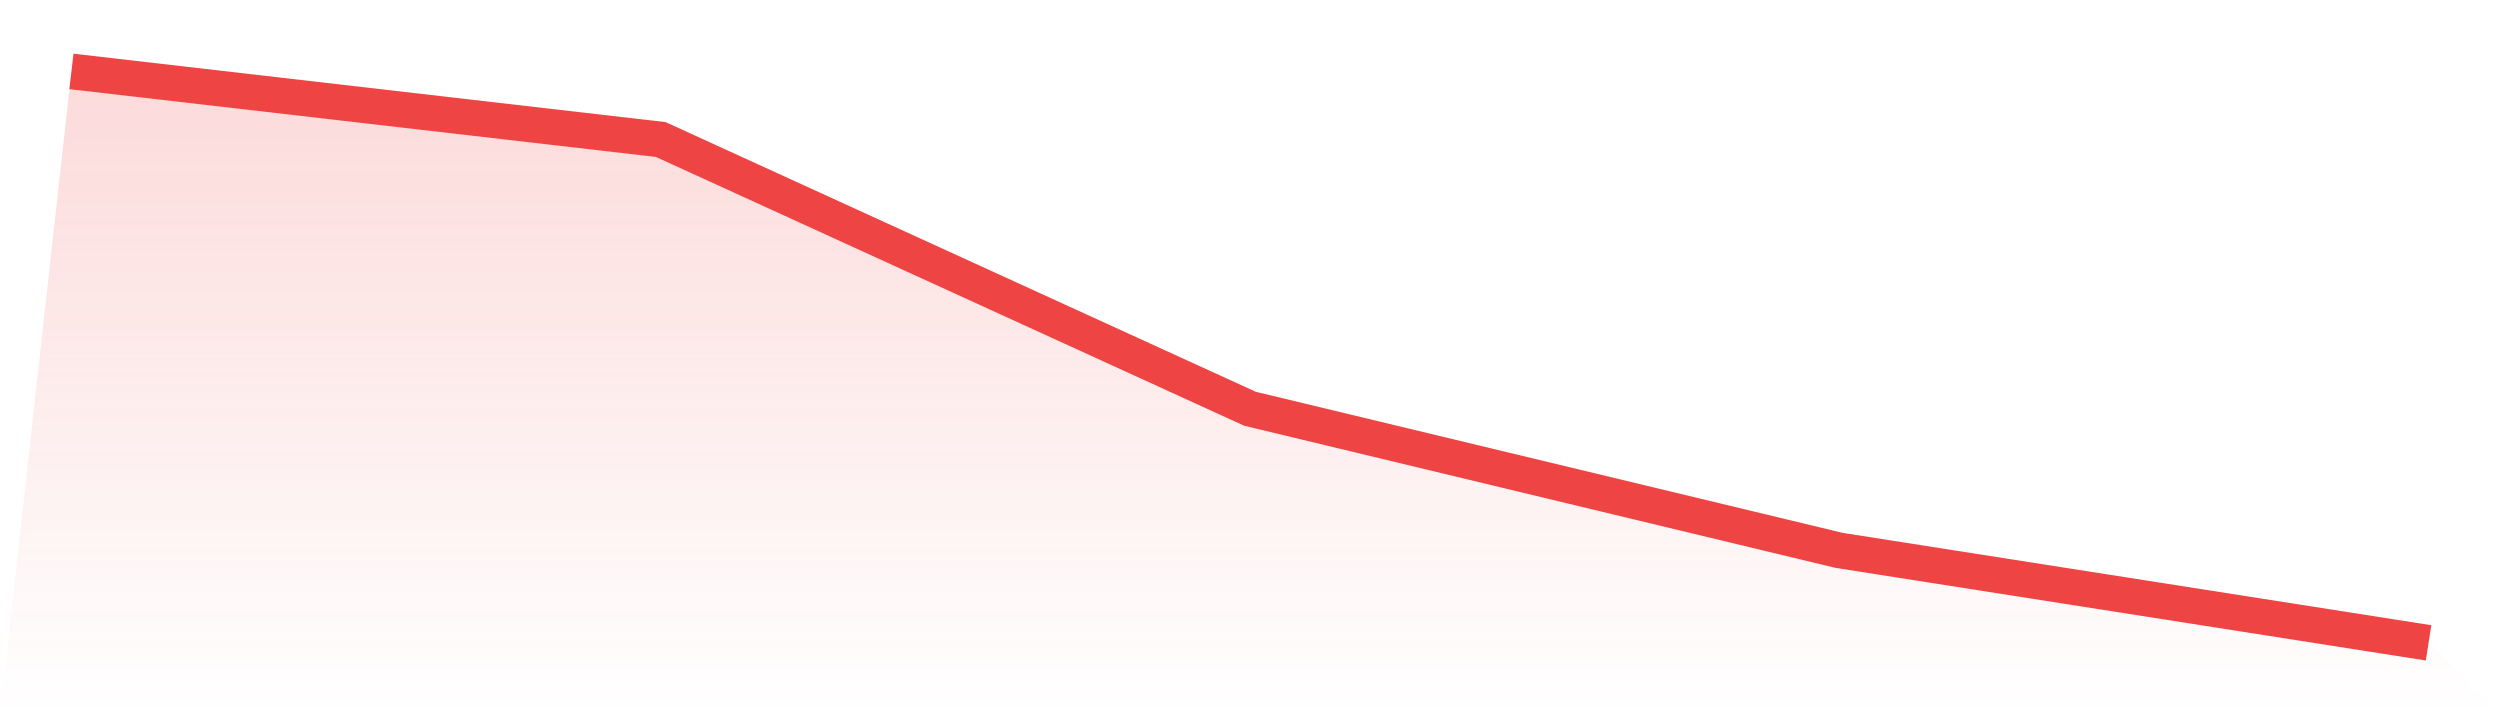
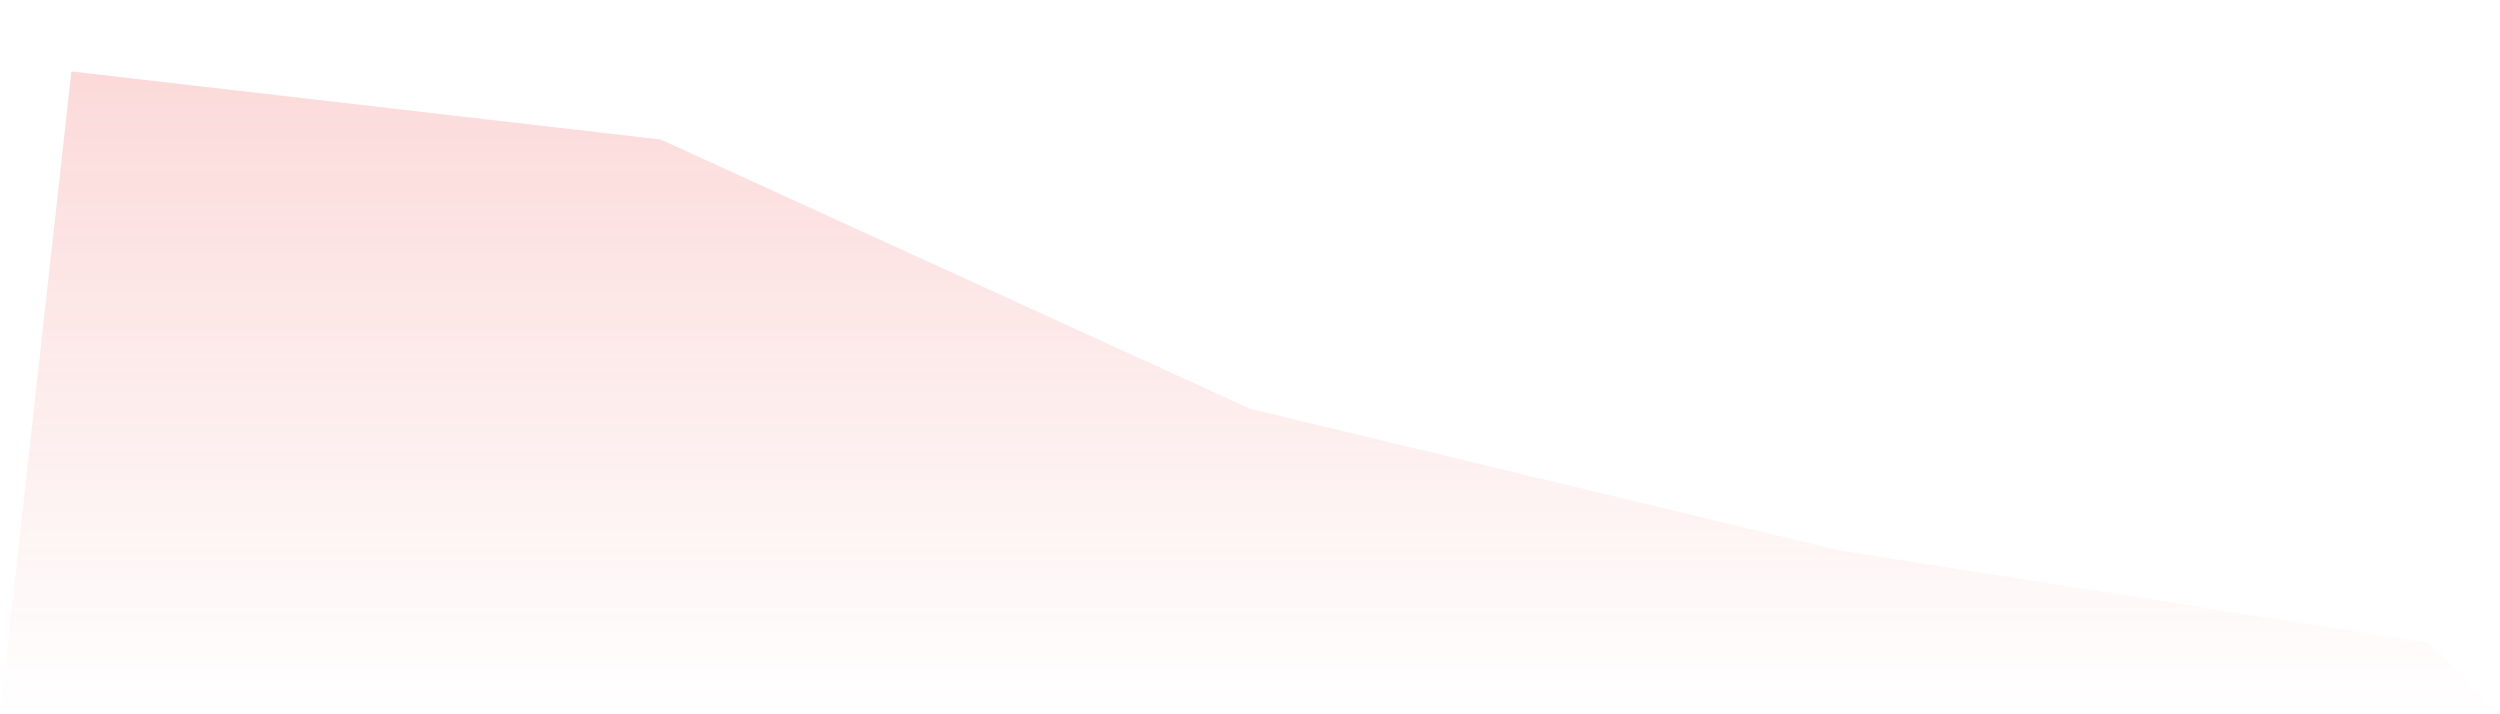
<svg xmlns="http://www.w3.org/2000/svg" viewBox="0 0 140 40">
  <defs>
    <linearGradient id="gradient" x1="0" x2="0" y1="0" y2="1">
      <stop offset="0%" stop-color="#ef4444" stop-opacity="0.2" />
      <stop offset="100%" stop-color="#ef4444" stop-opacity="0" />
    </linearGradient>
  </defs>
-   <path d="M4,4 L4,4 L37,7.813 L70,22.891 L103,30.823 L136,36 L140,40 L0,40 z" fill="url(#gradient)" />
-   <path d="M4,4 L4,4 L37,7.813 L70,22.891 L103,30.823 L136,36" fill="none" stroke="#ef4444" stroke-width="2" />
+   <path d="M4,4 L37,7.813 L70,22.891 L103,30.823 L136,36 L140,40 L0,40 z" fill="url(#gradient)" />
</svg>